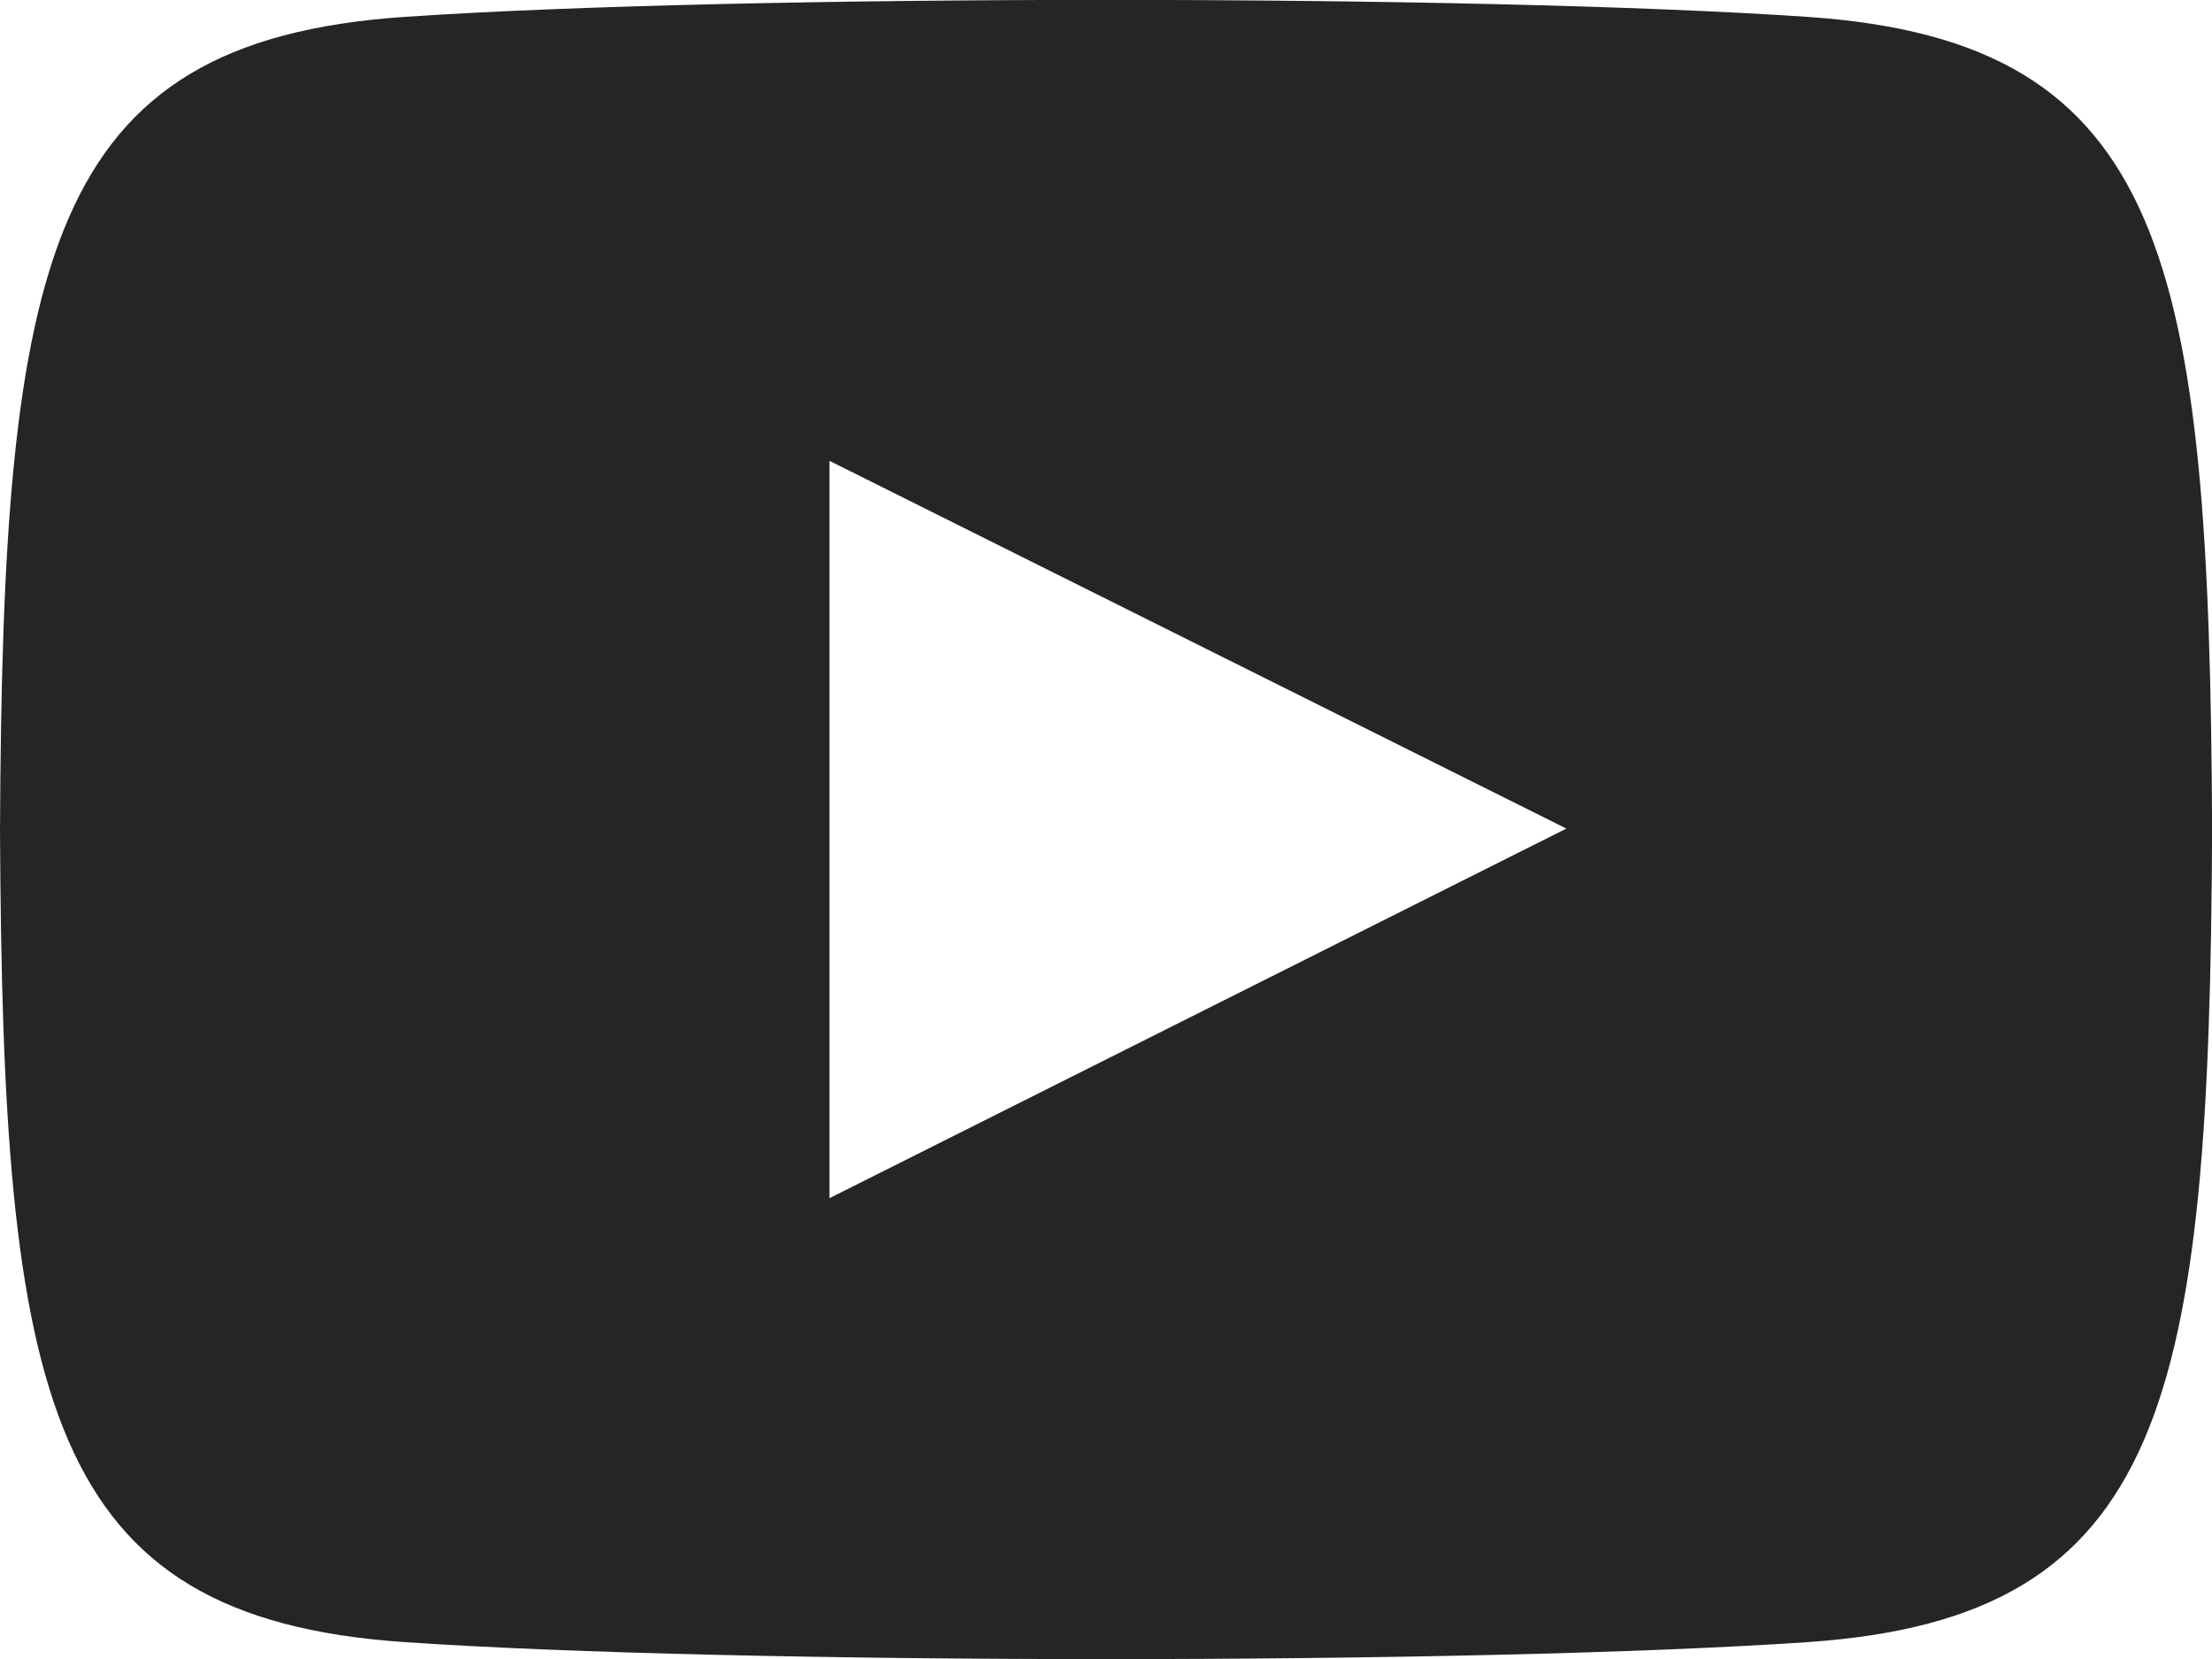
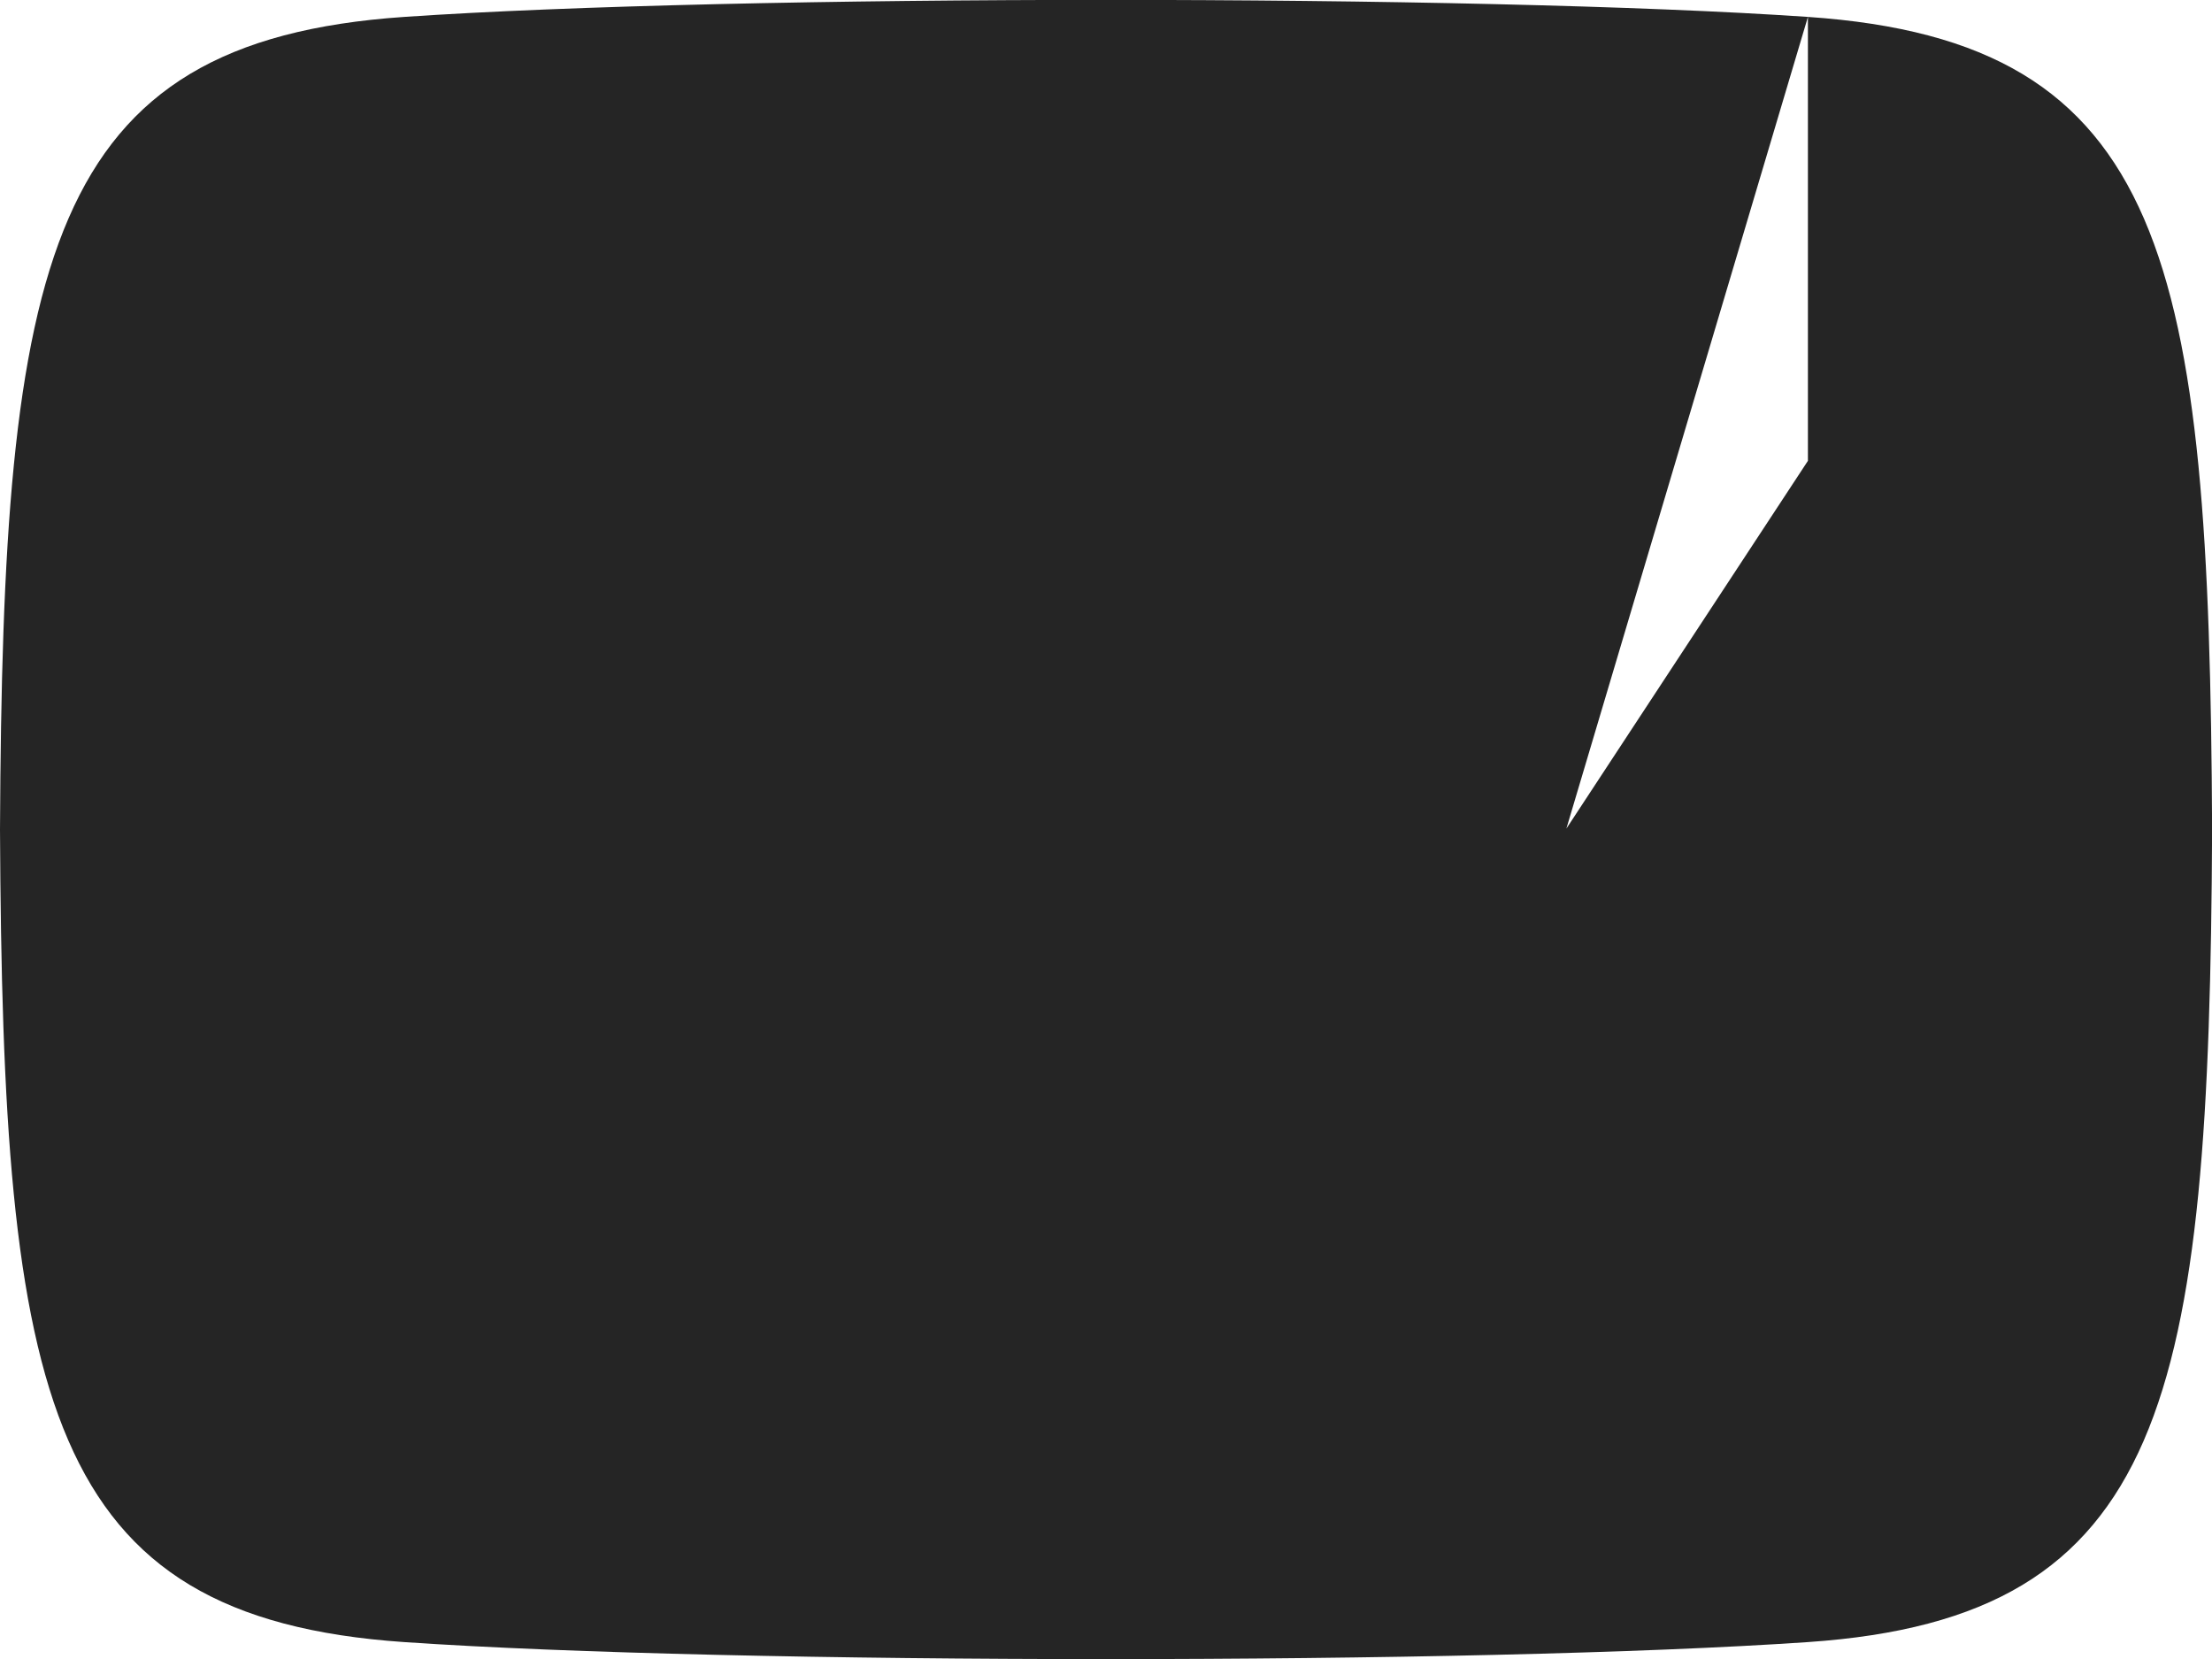
<svg xmlns="http://www.w3.org/2000/svg" width="19.488" height="14.616" viewBox="0 0 19.488 14.616">
-   <path id="iconmonstr-youtube-6" d="M15.928,3.149c-2.926-.2-9.444-.2-12.367,0C.4,3.365.024,5.277,0,10.308c.024,5.022.393,6.942,3.561,7.159,2.923.2,9.44.2,12.367,0,3.164-.216,3.537-2.127,3.561-7.159C19.465,5.286,19.1,3.366,15.928,3.149ZM7.308,13.556V7.06L13.8,10.3Z" transform="translate(0 -3)" fill="#252525" />
+   <path id="iconmonstr-youtube-6" d="M15.928,3.149c-2.926-.2-9.444-.2-12.367,0C.4,3.365.024,5.277,0,10.308c.024,5.022.393,6.942,3.561,7.159,2.923.2,9.44.2,12.367,0,3.164-.216,3.537-2.127,3.561-7.159C19.465,5.286,19.1,3.366,15.928,3.149ZV7.06L13.8,10.3Z" transform="translate(0 -3)" fill="#252525" />
</svg>